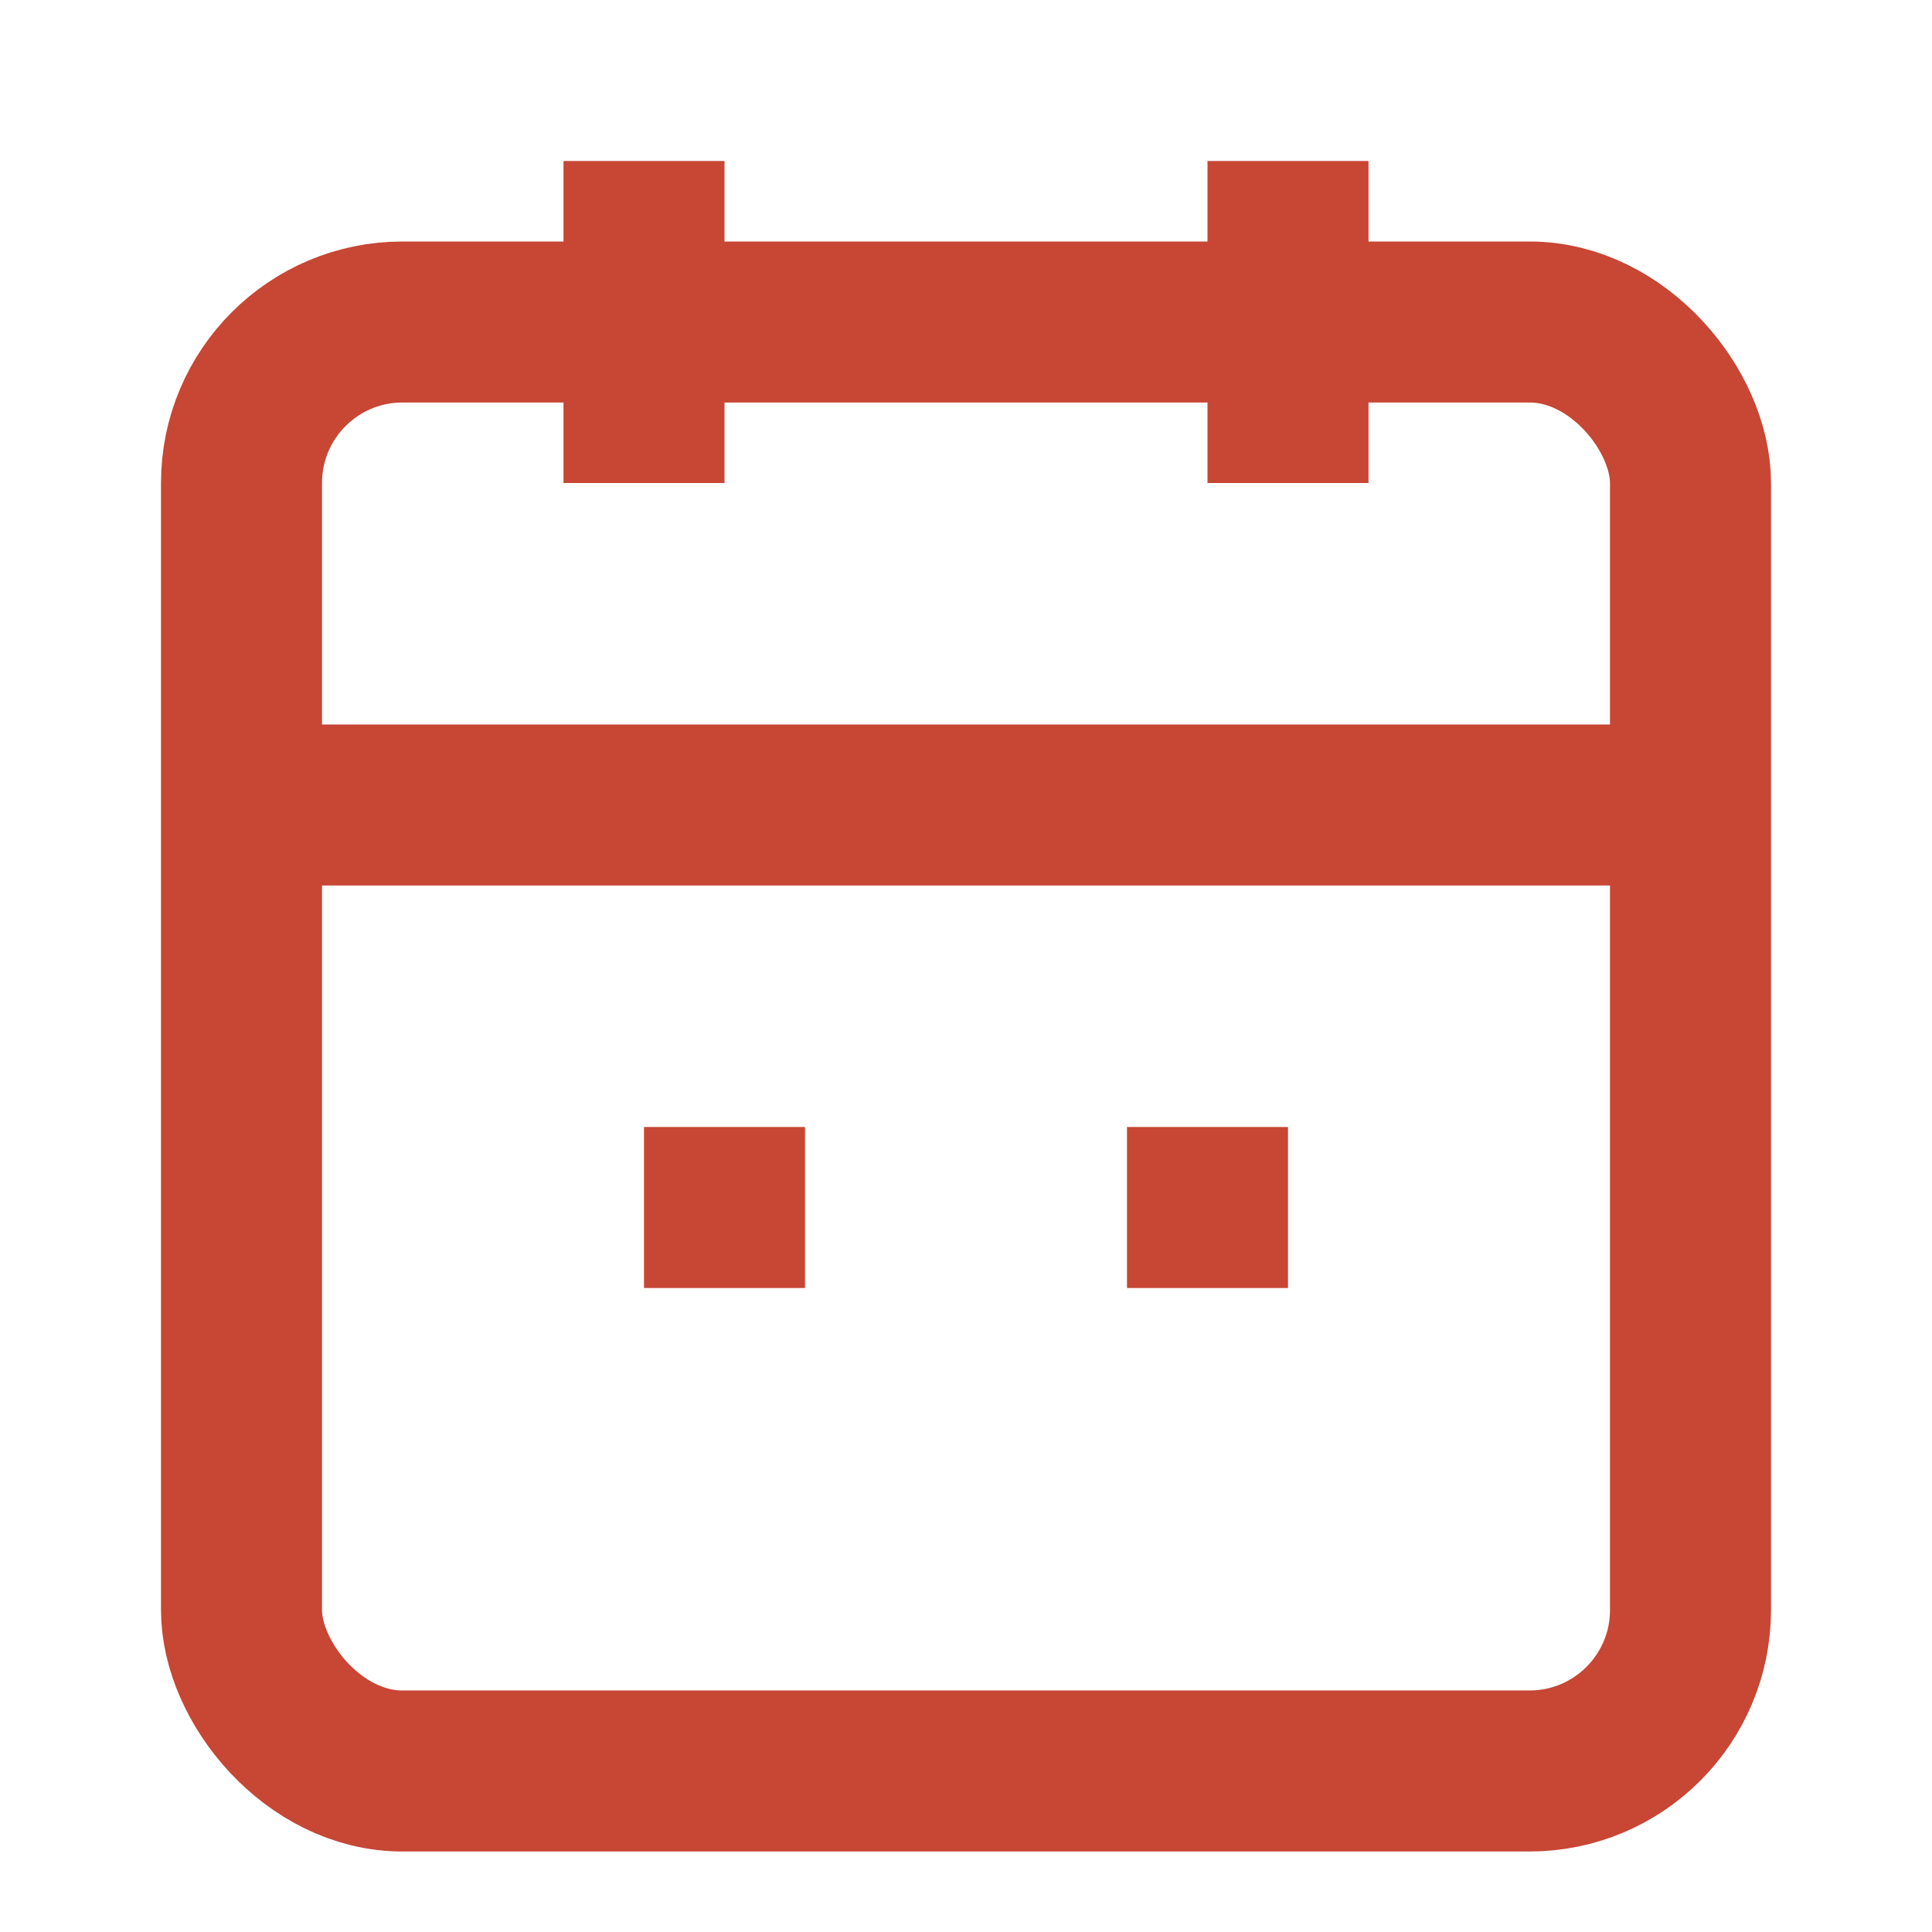
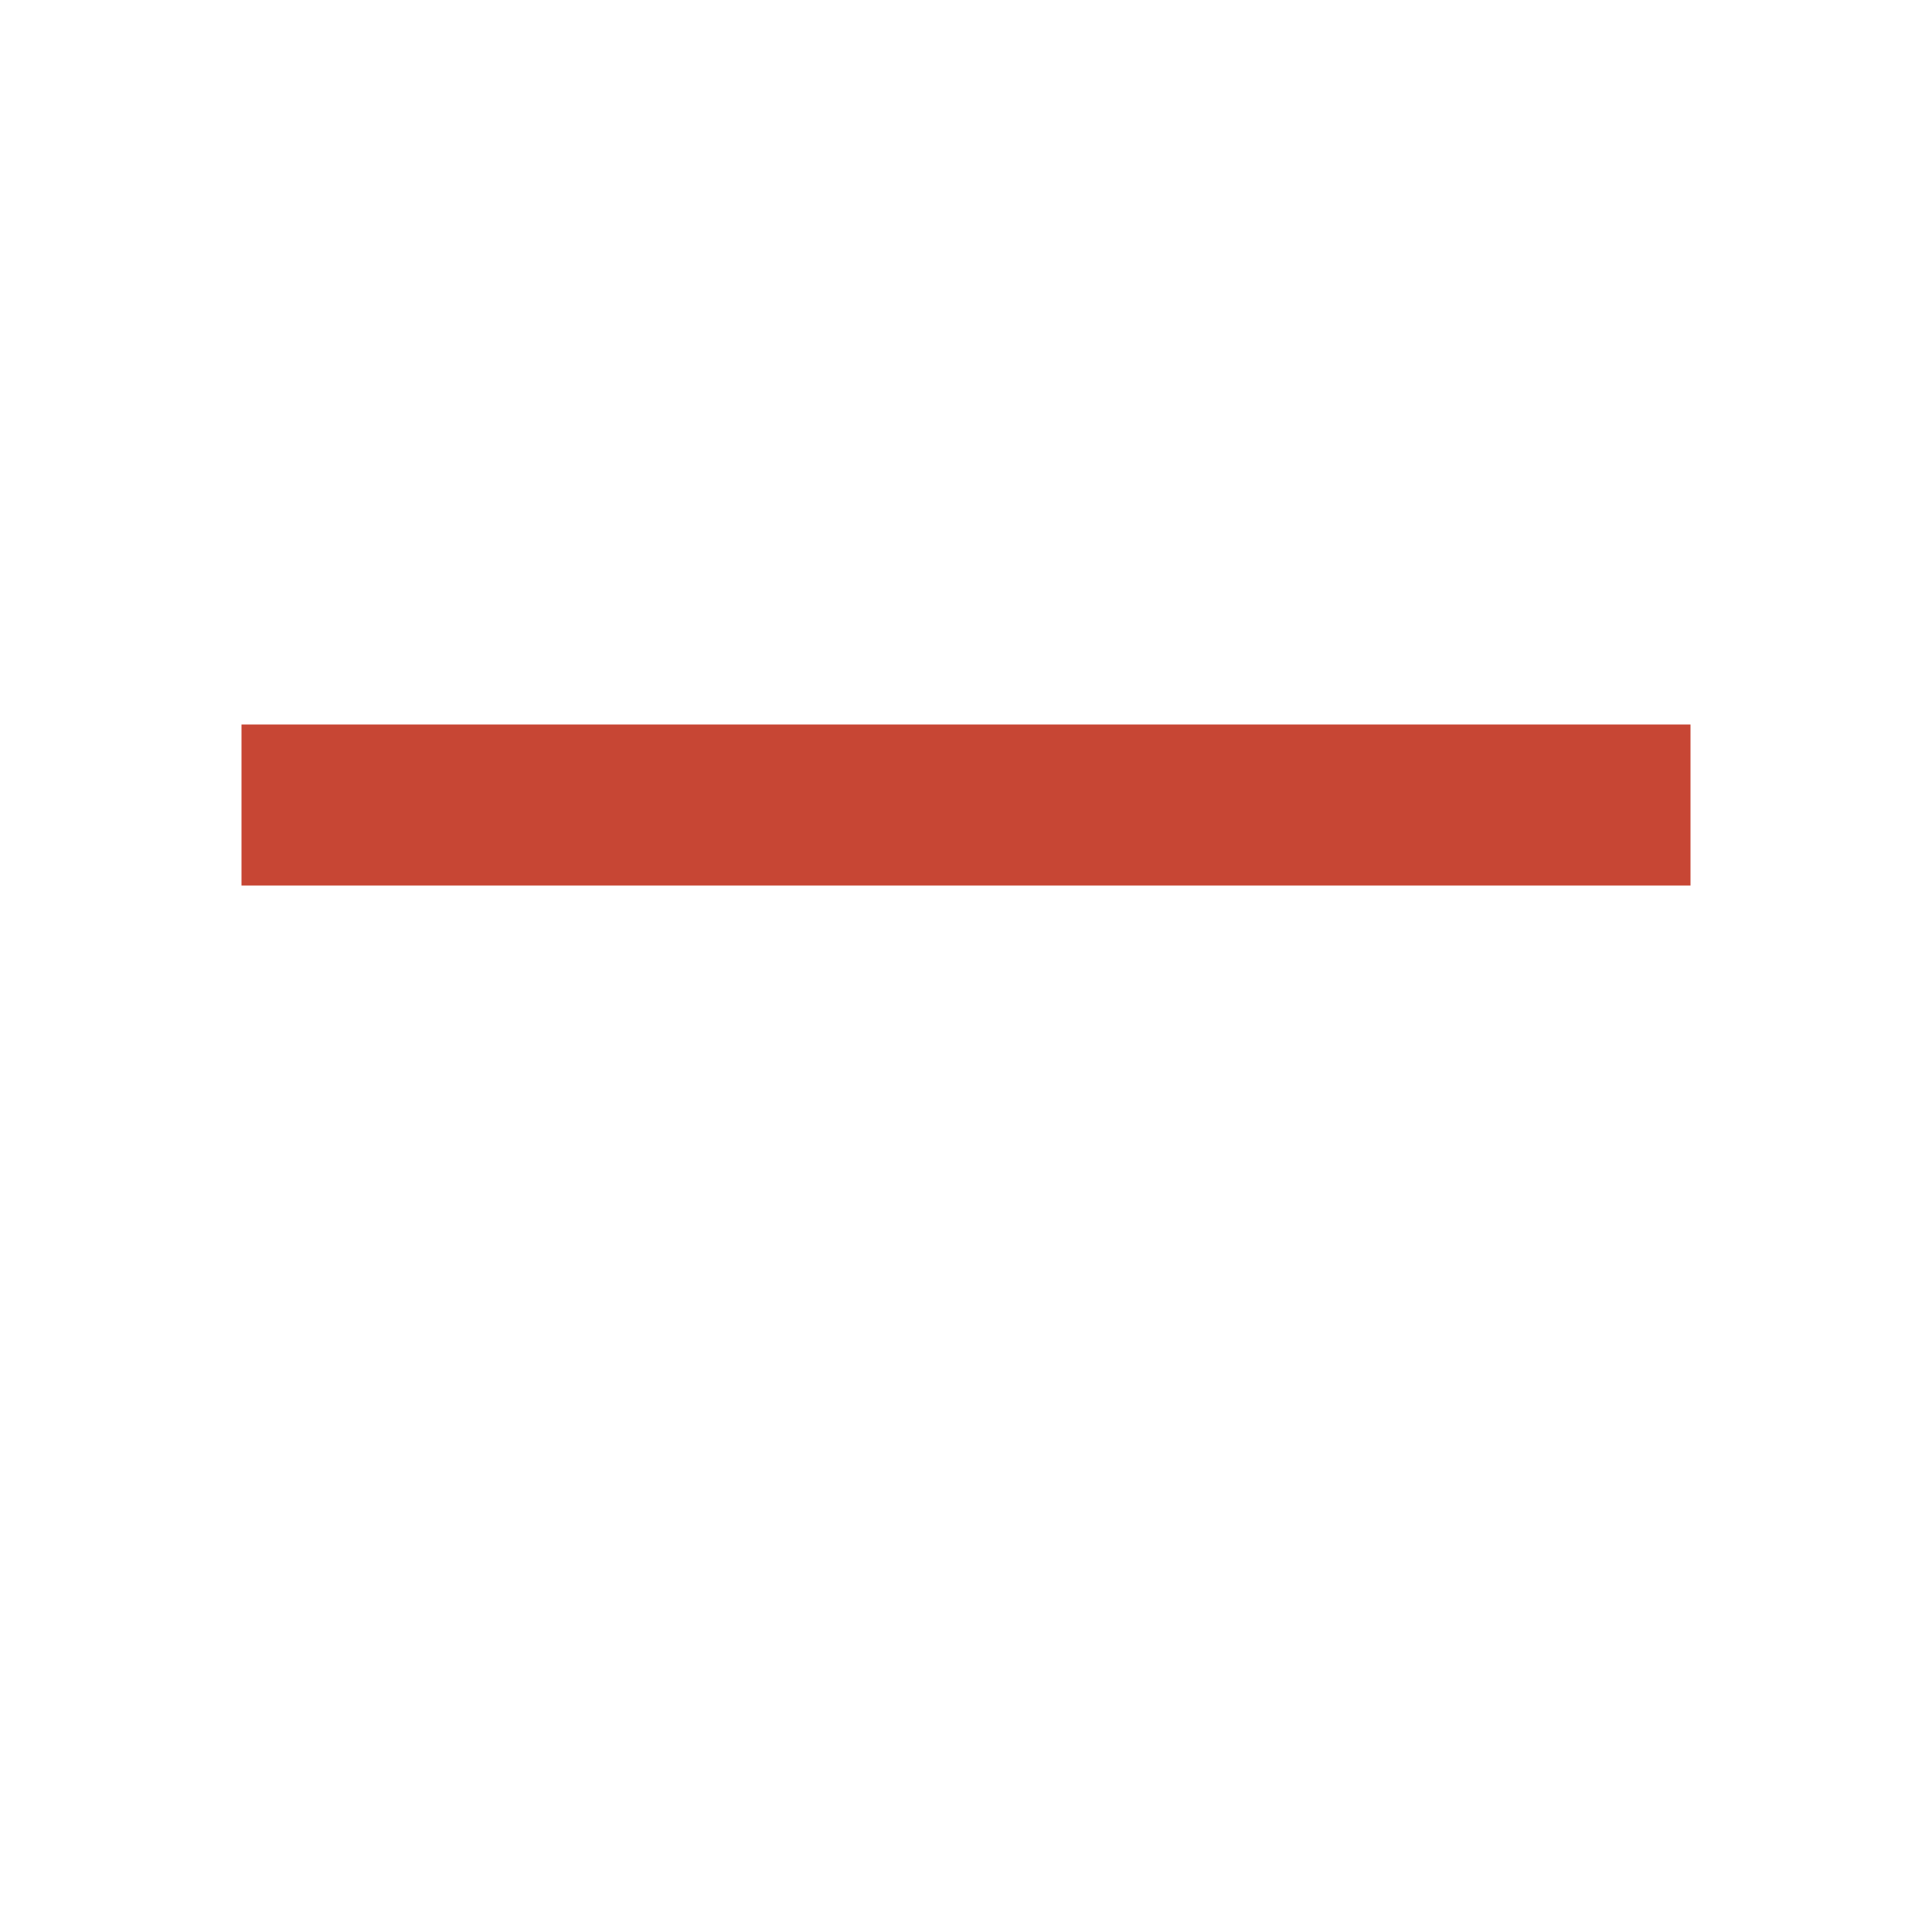
<svg xmlns="http://www.w3.org/2000/svg" width="24" height="24" viewBox="0 0 24 24" fill="none">
-   <rect x="3" y="4" width="18" height="18" rx="2" ry="2" stroke="#C74634" stroke-width="2" />
-   <line x1="16" y1="2" x2="16" y2="6" stroke="#C74634" stroke-width="2" />
-   <line x1="8" y1="2" x2="8" y2="6" stroke="#C74634" stroke-width="2" />
  <line x1="3" y1="10" x2="21" y2="10" stroke="#C74634" stroke-width="2" />
-   <path d="M8 14H10V16H8V14Z" fill="#C74634" />
-   <path d="M14 14H16V16H14V14Z" fill="#C74634" />
</svg>